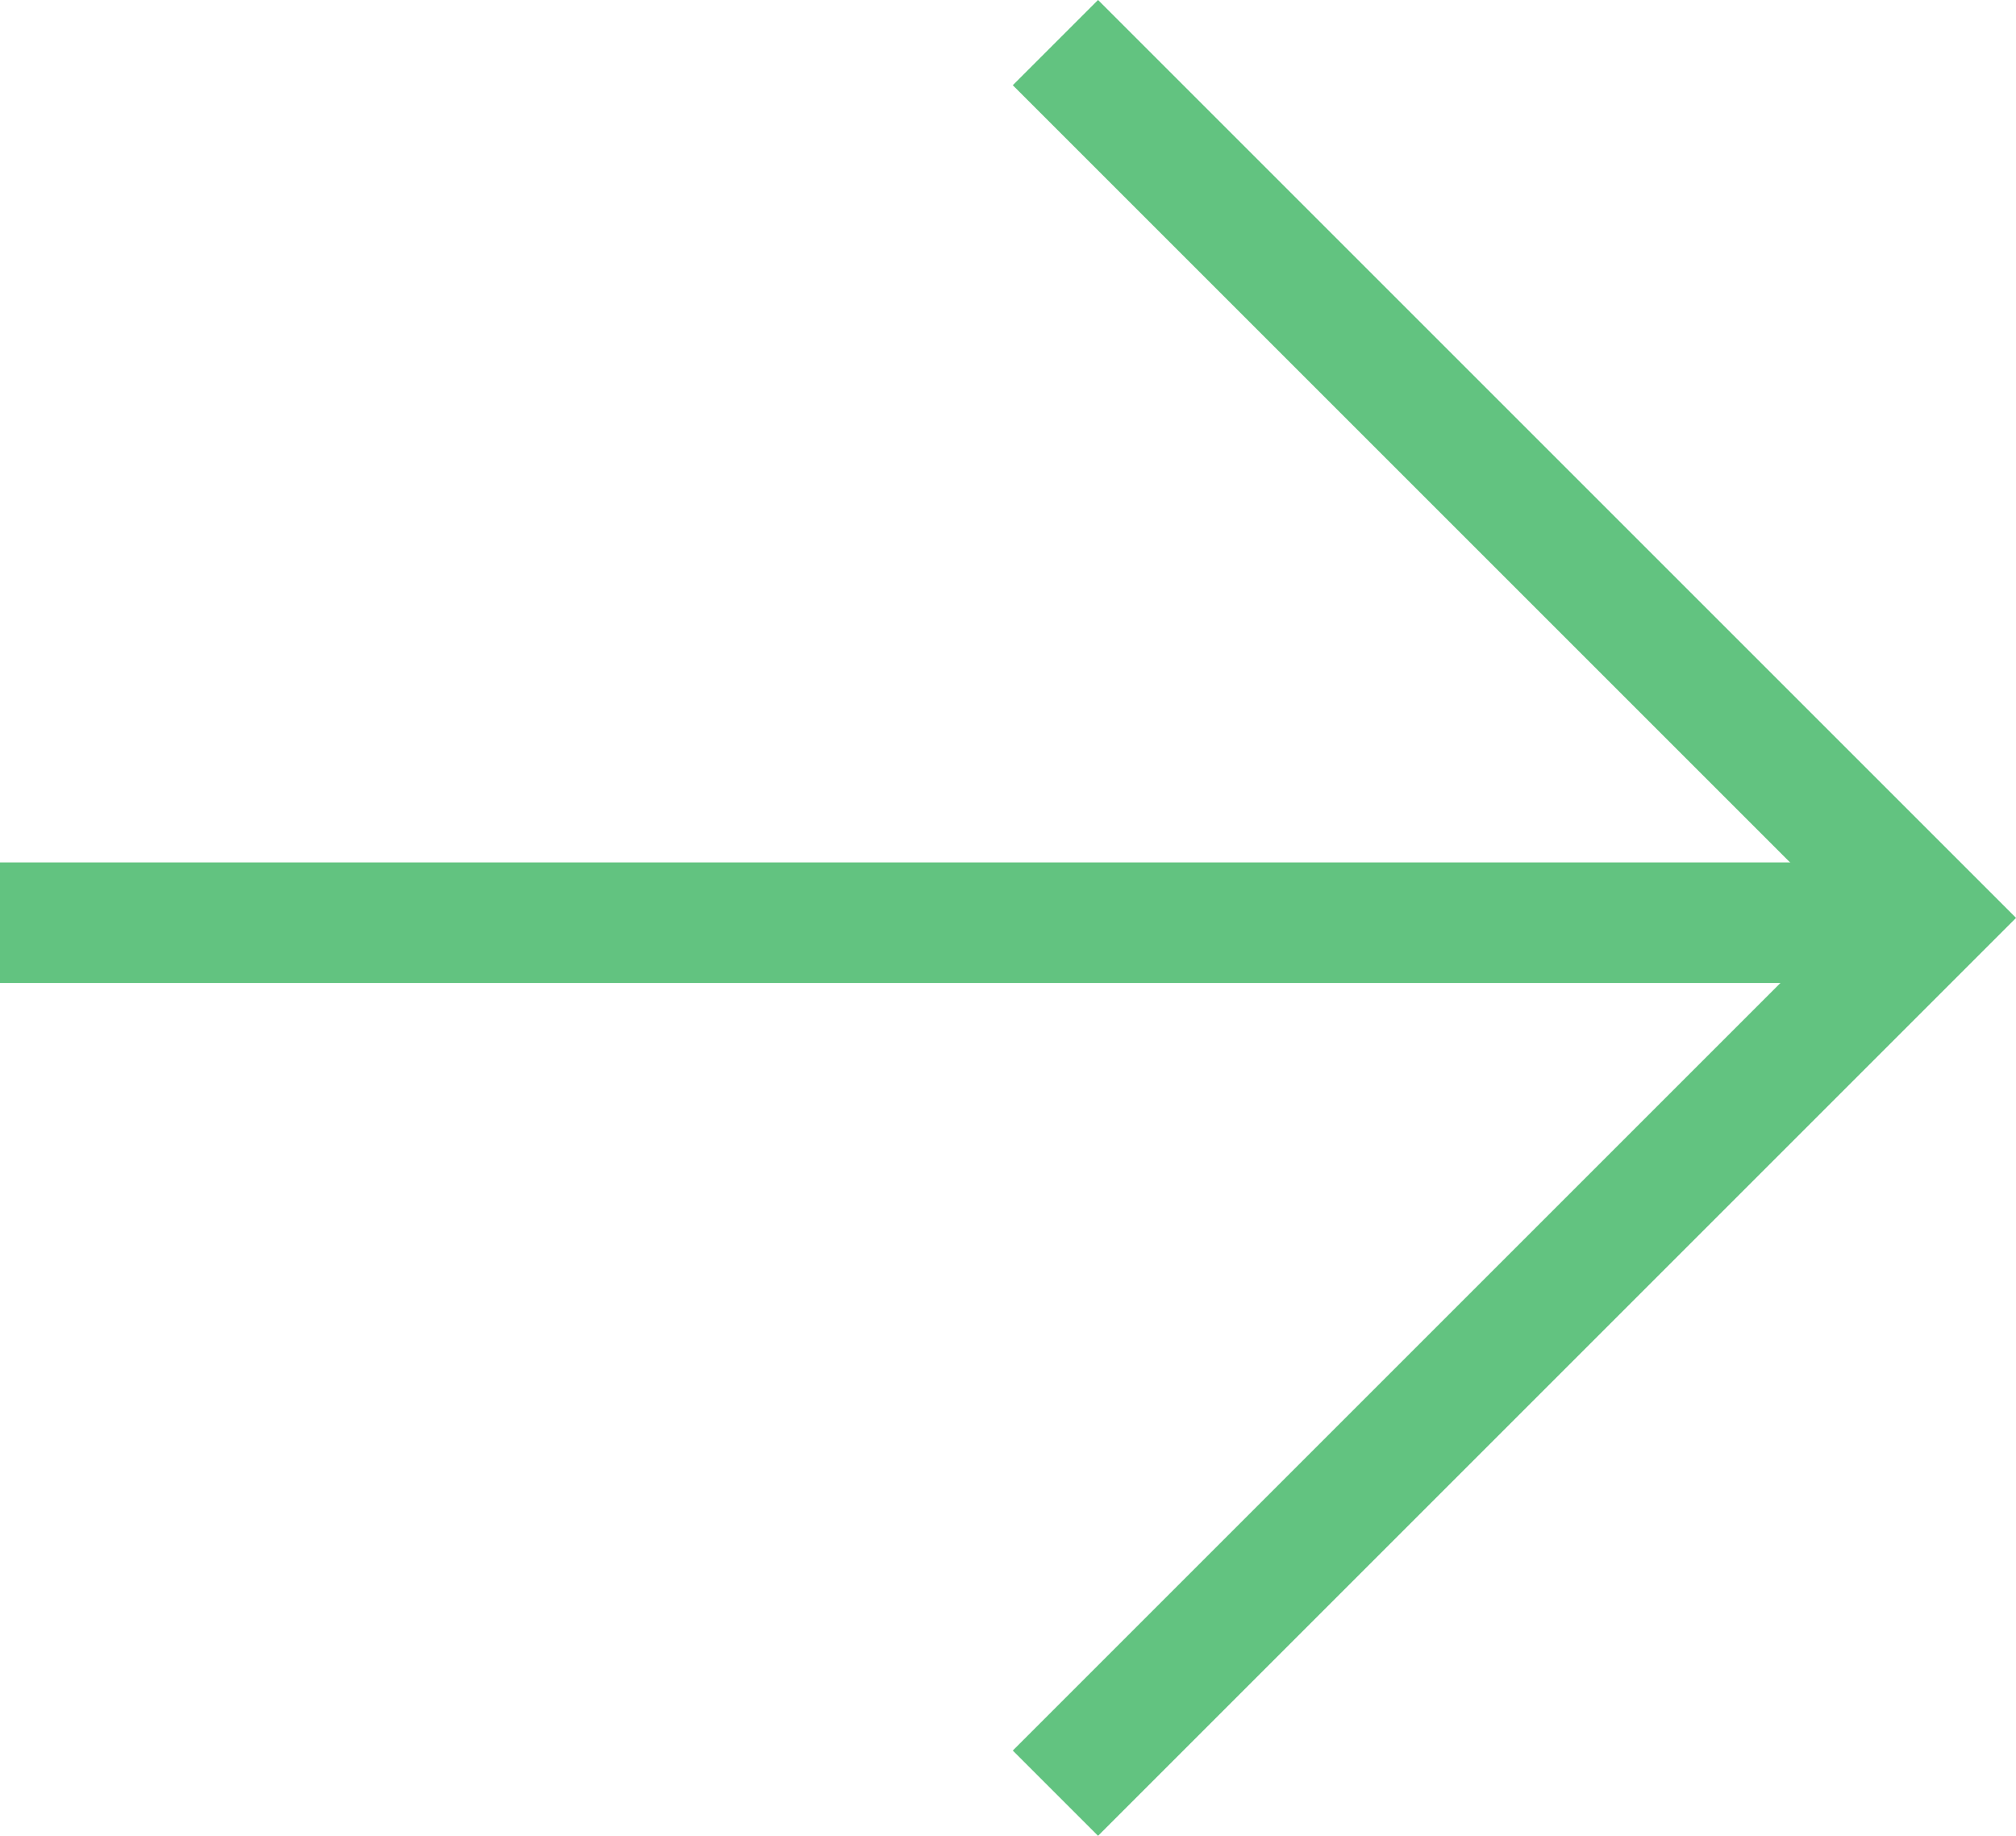
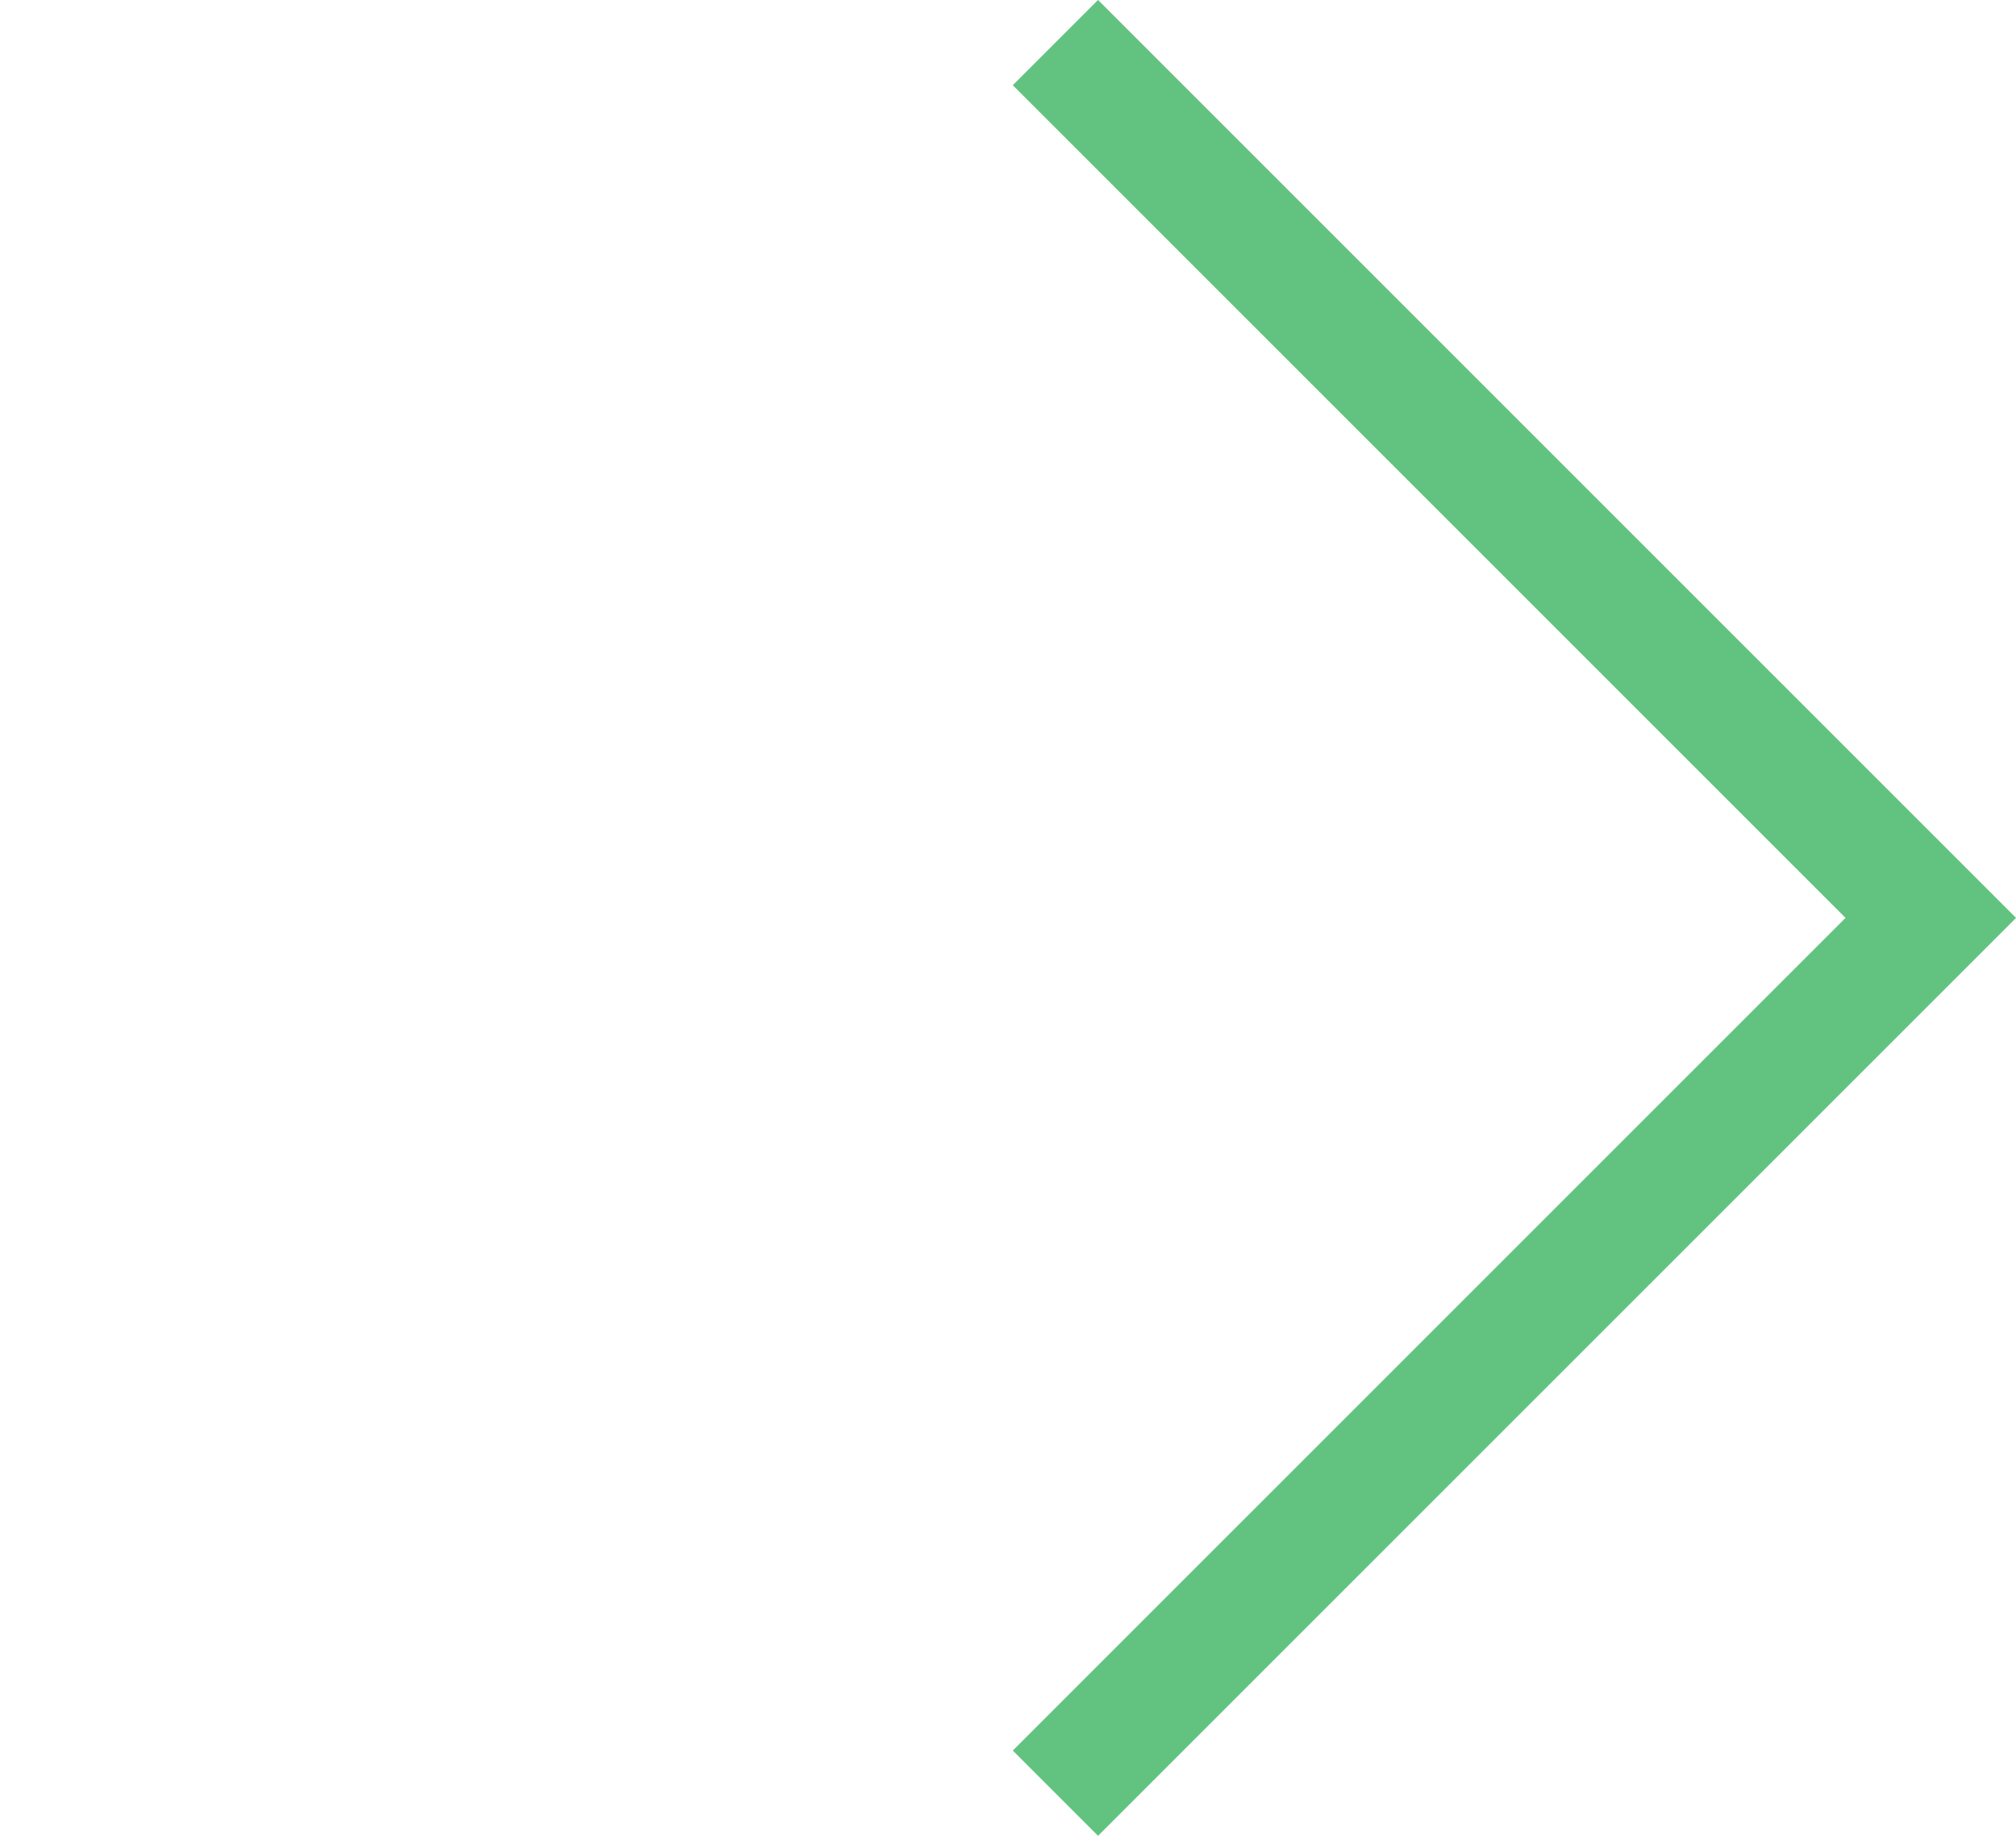
<svg xmlns="http://www.w3.org/2000/svg" id="MENU" viewBox="0 0 25.08 22.84">
  <defs>
    <style>.cls-1{fill:none;stroke:#62c380;stroke-miterlimit:10;stroke-width:1.5px;}</style>
  </defs>
-   <line class="cls-1" x1="0" y1="11.48" x2="24.02" y2="11.48" />
  <polyline class="cls-1" points="13.13 .53 24.02 11.42 13.13 22.31" />
</svg>